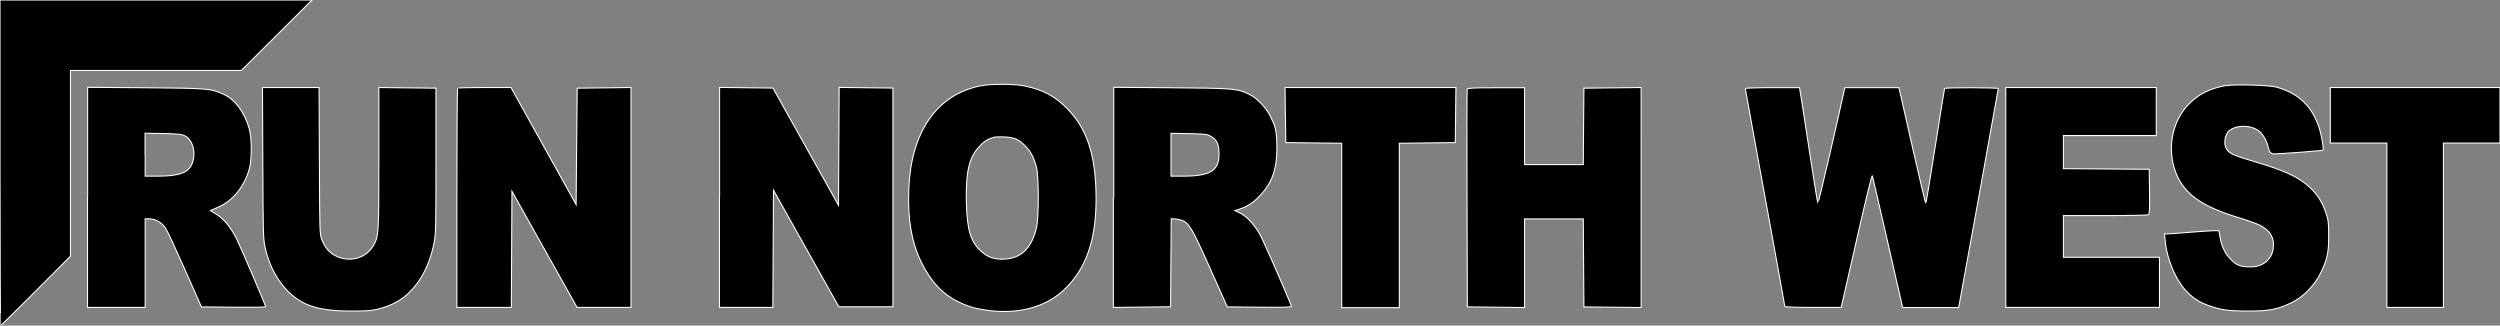
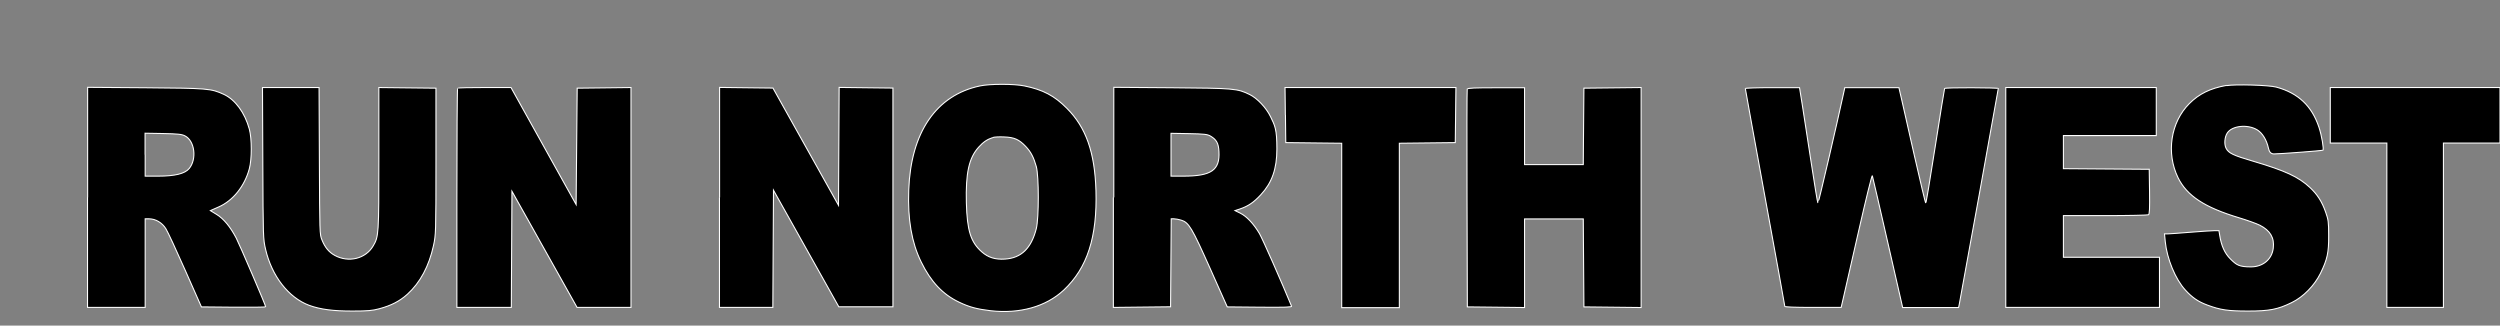
<svg xmlns="http://www.w3.org/2000/svg" viewBox="0 0 2342 305" version="1.1" id="Layer_1">
  <rect x="0" y="0" width="2342" height="305" fill="#808080" stroke="none" />
  <defs>
    <style>
      .st0 {
        fill-rule: evenodd;
        stroke: #fff;
        stroke-miterlimit: 10;
      }
    </style>
  </defs>
  <path d="M918,80.5c-41,8.7-64.8,43.6-66.7,97.6-1,27.7,2.7,49.1,11.7,67.4,9.1,18.6,20.3,30.4,35.5,37.6,9.6,4.6,16.8,6.5,29.5,8,27.4,3.1,51.8-3.8,68.5-19.3,22.1-20.7,31.5-49.8,30.2-93.3-1.1-35.9-9.3-59-27.2-77-11.7-11.8-22.3-17.4-39.8-21-9.5-2-32.6-2-41.7,0M2085.8,80c-15.2,2.7-25.7,7.9-34.8,17-17.6,17.6-21.9,46.4-10.6,69.5,8.4,17,24.9,27.8,57.1,37.5,7.6,2.3,16.3,5.4,19.5,7,9.7,4.9,13.8,11.8,12.6,21.4-1.2,10.5-9.7,17.6-20.9,17.6s-13.5-1.7-19.3-7.5c-5.3-5.2-8.5-12.4-10-22.2l-.7-4.2h-4.6c-2.5,0-12.7.7-22.6,1.5-9.9.8-19.3,1.5-20.9,1.5h-2.9s.7,7.2.7,7.2c1.6,16.1,9.5,35.3,18.9,45.5,6.3,6.9,11.9,10.8,20.3,13.9,12.4,4.7,19.6,5.7,38.4,5.7,20,0,27.8-1.5,41-8,10.7-5.2,21.2-15.9,26.8-27.3,6.4-13.1,7.8-19.2,7.7-35.5,0-12.6-.3-14.8-2.8-21.8-3.4-9.8-7.8-16.7-14.8-23.2-10.6-9.9-23.1-15.7-52.9-24.5-19.1-5.6-23.2-7.6-25.6-12.2-1.9-3.7-1.4-10.5,1.1-14.3,4.4-6.8,18.8-8.4,27.8-3.1,5,2.9,9.1,9.5,10.8,17.5.7,3.4,2.4,5.2,5.1,5.2,5.6,0,45.1-3,45.9-3.5,1.1-.7-1.1-13.7-3.7-21.5-6.7-20-19.4-32-39.9-37.6-6.8-1.9-38.7-2.8-46.7-1.4M82,184.9v103.1h54v-83h3.7c6,0,12.2,3.6,15.7,9.3,1.7,2.7,9.9,20.3,18.2,39.1l15.1,34.1,30.1.3c16.6.1,30.1,0,30.1-.4,0-1.4-24.4-58.2-27.6-64.4-5.6-10.7-11.8-18.1-18.3-22.1l-5.9-3.6,7.7-3.4c13.5-5.9,24.4-19.5,28.8-35.9,2.4-8.9,2.4-28.1,0-37-4.1-15.2-13.2-27.7-23.9-32.6-12-5.5-14.7-5.7-73.4-6.2l-54.2-.4v103.1M246.2,152.8c.3,69.9.3,70.9,2.6,80.8,5.8,25,21.5,45.2,40.7,52.4,10.2,3.8,22.7,5.5,41,5.4,14.2,0,18.3-.4,25-2.2,11.1-3,19-7.1,26.2-13.6,11.9-10.8,20.2-26.3,24.4-45.5,2.2-10.3,2.3-11.4,2.3-79v-68.5s-26.7-.3-26.7-.3l-26.8-.3v66.3c0,71.7-.1,73.2-5.4,82.2-7,11.9-22.9,15.8-35.8,8.8-5.5-3-9.2-7.4-12.1-14.6-2.1-5-2.1-6.6-2.4-73.9l-.3-68.8h-53l.3,70.8M428.7,82.7c-.4.4-.7,46.7-.7,103v102.3h51l.3-54.4.3-54.4,30.5,54.4,30.5,54.4h50.5V82l-25.2.3-25.2.3-.5,54.5-.5,54.5-30.5-54.8-30.5-54.8h-24.6c-13.5,0-24.9.2-25.2.6M674,185v103h50l.3-54.9.3-54.9,30.6,54.6,30.6,54.6h50.7V82.5l-25.2-.3-25.2-.3-.3,55.2-.3,55.2-30.7-54.9-30.7-54.9-25-.3-25-.3v103M1043,184.9v103.1l26.8-.3,26.8-.3.3-41.2.3-41.2h2.6c1.4,0,4.4.5,6.6,1.2,7.3,2.2,10,6.7,27.3,45.4l16,35.9,30.4.3c24.2.2,30.3,0,29.8-1-8.8-21.5-27.1-63-30.1-68.1-5.4-9.1-12-16.1-17.9-19l-4.9-2.4,4.8-1.6c7.6-2.6,12.7-6.1,19.2-13.1,10.6-11.4,15.2-24.3,15.2-43.1s-1.9-21.9-6-30.3c-4.1-8.4-12.4-17.1-19.4-20.6-11.7-5.7-14.2-5.9-73.2-6.4l-54.2-.4v103.1M1204.2,107.8l.3,25.8,26.2.3,26.2.3v154h54v-154l26.2-.3,26.2-.3.3-25.8.3-25.8h-160.1l.3,25.8M1374.5,83.2c-.3.7-.4,46.9-.2,102.8l.3,101.5,26.8.3,26.8.3v-83h55l.3,41.2.3,41.2,26.8.3,26.8.3V82l-26.8.3-26.8.3-.3,35.8-.3,35.8h-55v-72h-26.5c-20.3,0-26.6.3-27,1.2M1635,82.8c0,.5,8.3,46.3,18.5,102s18.5,101.6,18.5,102.2,9.1,1,26.4,1h26.4l1.9-8.2c1.1-4.5,7.5-32.7,14.3-62.6,7-30.7,12.6-53.5,13-52.5.3,1,6.9,29.1,14.5,62.6l13.9,60.8h52.4l.6-2.8c1.1-5,36.6-201.6,36.6-202.4s-49.7-1.1-50.3,0c-.2.4-4.2,24.9-8.8,54.5-4.6,29.6-8.6,53.4-8.9,53s-5-20.1-10.4-43.7c-5.4-23.7-10.9-47.8-12.2-53.8l-2.5-10.8h-50.7l-.9,4.2c-6.6,30.5-23.8,104.5-24.3,104-.3-.4-3.2-17.6-6.3-38.2-3.2-20.6-6.9-44.8-8.3-53.8l-2.6-16.2h-25.4c-13.9,0-25.4.4-25.4.8M1879,185v103h144v-47h-90v-39h39.2c21.6,0,39.8-.4,40.5-.8,1-.6,1.2-5.7,1-21.7l-.3-20.9-40.2-.3-40.2-.3v-31h87v-45h-141v103M2183,108v26h53v154h53v-154h53v-52h-159v26M136,144.9v20.1h12.3c15.6,0,24.9-2.3,28.9-7.1,7.4-8.9,5.2-26-3.9-30.6-3.2-1.6-6.6-1.9-20.6-2.2l-16.8-.3v20.1M1097,144.9v20.1h11.6c26.2,0,34.3-5.6,33.3-23.1-.4-7.7-2.3-11.1-7.9-14.4-3-1.7-5.6-2-20.2-2.3l-16.8-.3v20.1M930,128.9c-5.3,1.7-8.9,4.2-13.3,9.1-9,10.1-12.1,24.1-11.4,52,.7,26.1,4.1,36.8,14.4,45.9,6.1,5.4,12.7,7.4,21.8,6.8,15.3-1,24.6-10.1,29.3-28.5,2.5-10.1,2.5-49.1,0-58.2-2.5-8.8-5.1-13.8-10-18.9-6.2-6.5-10.7-8.5-20.2-8.8-4.4-.2-9.1,0-10.5.5" class="st0" />
-   <path d="M0,152.5c0,83.9.3,152.5.6,152.5s15.2-14.6,33-32.5l32.4-32.5V66h160.1l33.1-33L292.3,0H0v152.5" class="st0" />
</svg>